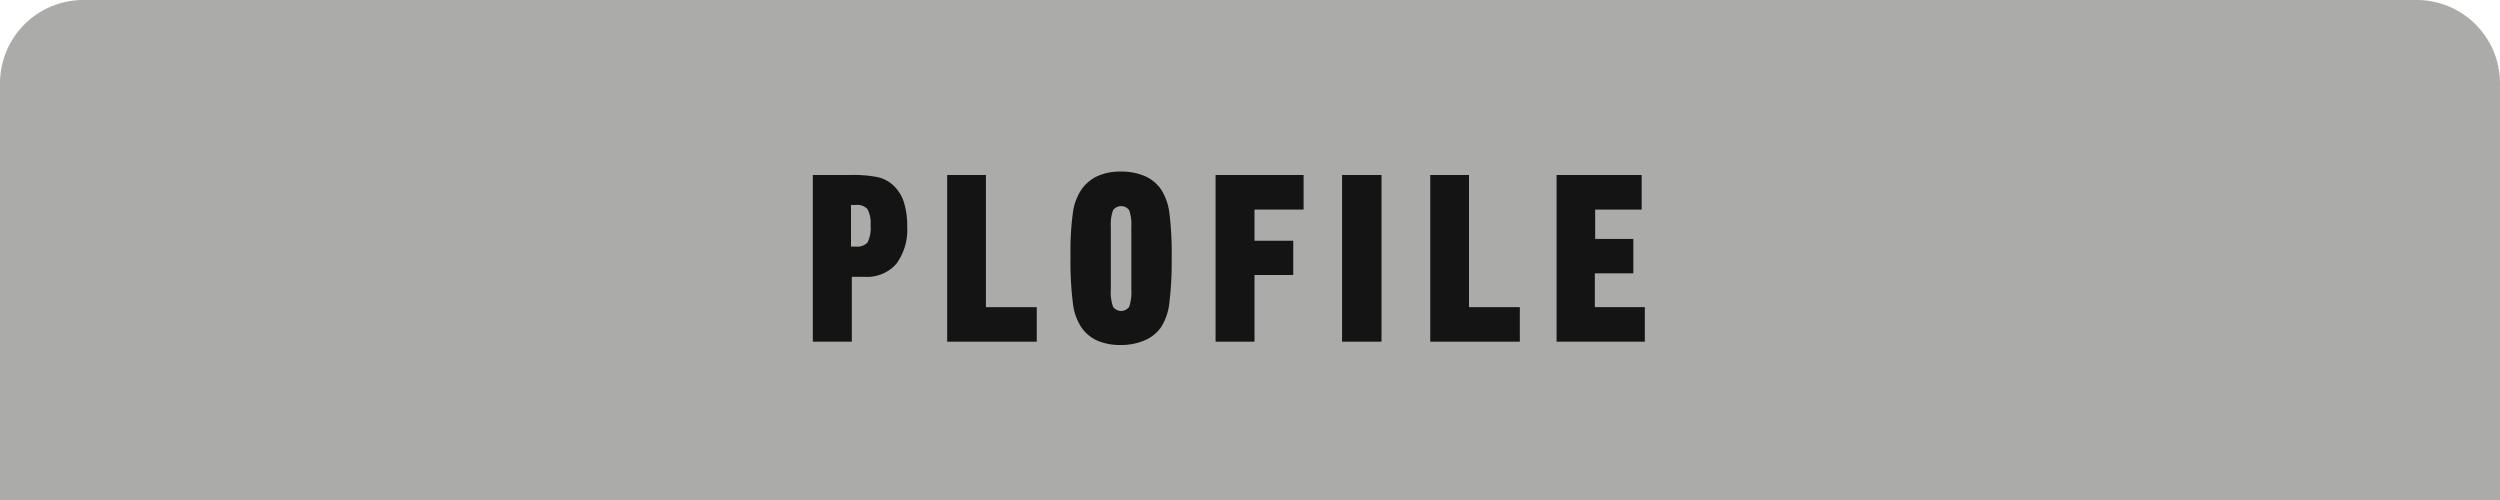
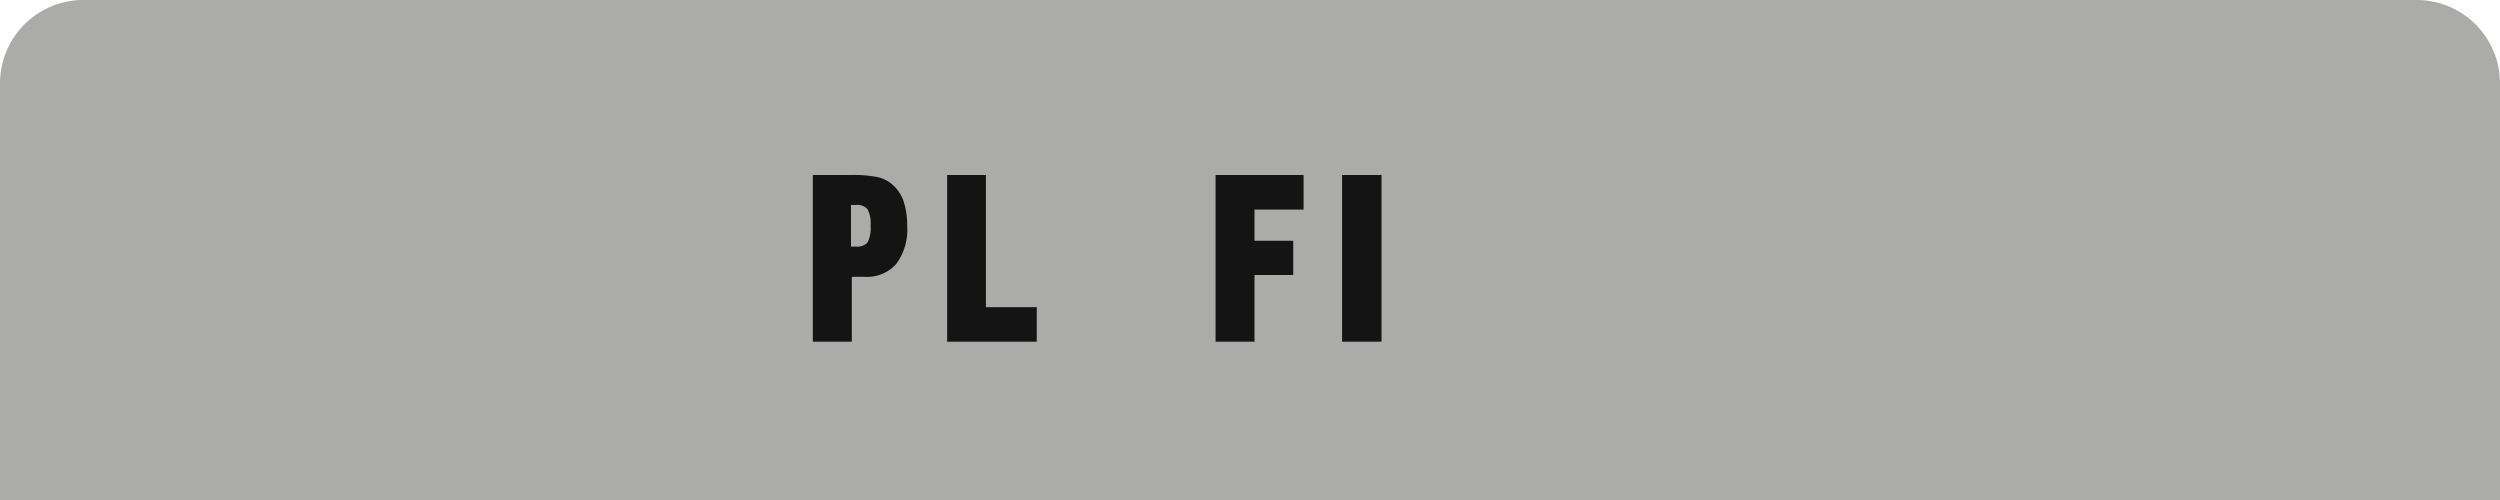
<svg xmlns="http://www.w3.org/2000/svg" viewBox="0 0 300 60">
  <defs>
    <style>.cls-1{fill:#ababaa;}.cls-2{fill:#141414;}</style>
  </defs>
  <title>tt-profile</title>
  <g id="レイヤー_2" data-name="レイヤー 2">
    <g id="PC">
      <g id="tt-profile">
        <path class="cls-1" d="M10,0H290a10,10,0,0,1,10,10V60a0,0,0,0,1,0,0H0a0,0,0,0,1,0,0V10A10,10,0,0,1,10,0Z" />
        <path class="cls-2" d="M97.54,41V21h4.51a15,15,0,0,1,3.29.26,4.1,4.1,0,0,1,1.73.87,4.67,4.67,0,0,1,1.35,2,9,9,0,0,1,.44,3,6.89,6.89,0,0,1-1.3,4.53,4.68,4.68,0,0,1-3.8,1.56h-1.54V41Zm4.58-16.41v5l.24,0h.35a1.66,1.66,0,0,0,1.39-.49,3.71,3.71,0,0,0,.37-2,3.65,3.65,0,0,0-.37-2,1.61,1.61,0,0,0-1.39-.5h-.35Z" />
        <path class="cls-2" d="M113.66,41V21h4.65V36.86h6.1V41Z" />
-         <path class="cls-2" d="M134.51,41.4a6.89,6.89,0,0,1-2.84-.53,4.6,4.6,0,0,1-1.92-1.61,6.62,6.62,0,0,1-1-2.84,41.58,41.58,0,0,1-.29-5.73,34.57,34.57,0,0,1,.29-5.19,6.55,6.55,0,0,1,1-2.72,4.83,4.83,0,0,1,1.95-1.65,6.64,6.64,0,0,1,2.81-.54,7,7,0,0,1,2.86.54,4.56,4.56,0,0,1,1.95,1.59,6.74,6.74,0,0,1,1,2.78,39.18,39.18,0,0,1,.28,5.48,39.73,39.73,0,0,1-.29,5.46,6.74,6.74,0,0,1-1,2.85,4.6,4.6,0,0,1-2,1.57A7,7,0,0,1,134.51,41.4Zm1.25-6.68v-7.5a5.23,5.23,0,0,0-.26-2,1.2,1.2,0,0,0-1.93,0,5,5,0,0,0-.27,2v7.5a5.19,5.19,0,0,0,.27,2.1,1.19,1.19,0,0,0,1.93,0A5.41,5.41,0,0,0,135.76,34.72Z" />
        <path class="cls-2" d="M145.87,41V21h10.56v4.15h-5.89v3.74h4.65V33h-4.65v8Z" />
        <path class="cls-2" d="M161.05,41V21h4.73V41Z" />
-         <path class="cls-2" d="M171.63,41V21h4.65V36.86h6.1V41Z" />
-         <path class="cls-2" d="M186.79,41V21H197v4.15h-5.58v3.52H196V32.8h-4.62v4.06h6V41Z" />
      </g>
    </g>
  </g>
</svg>